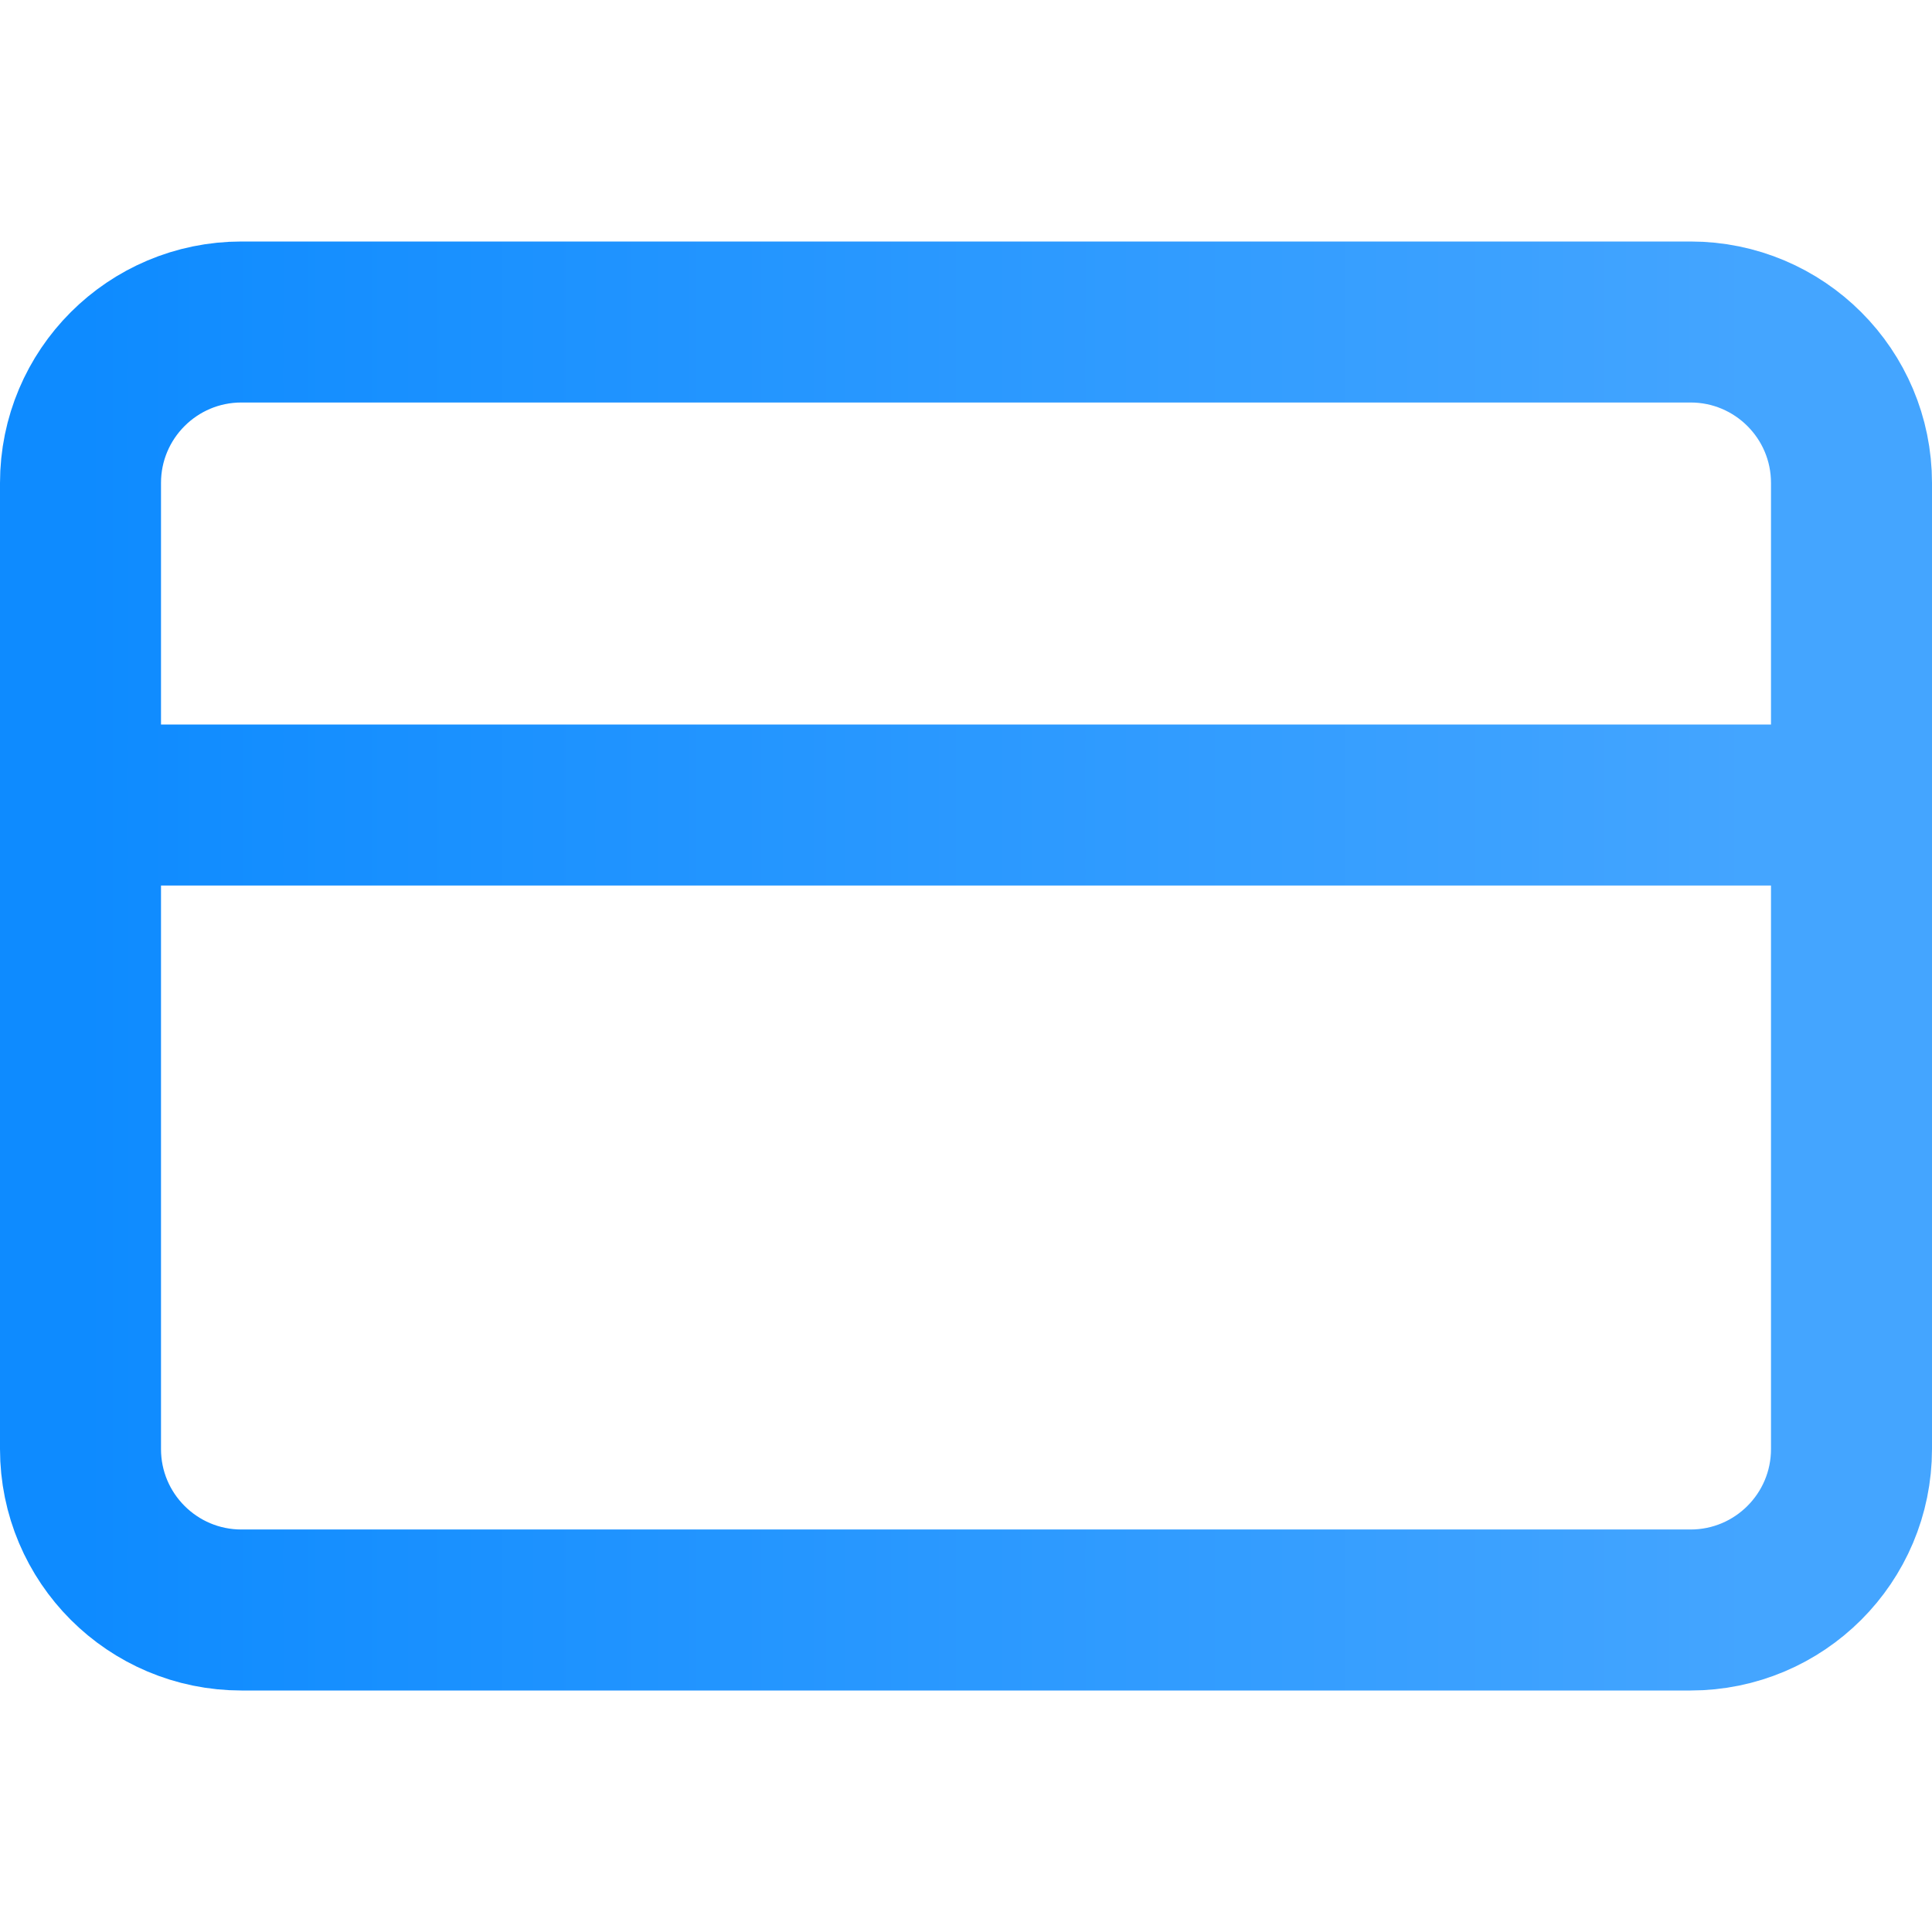
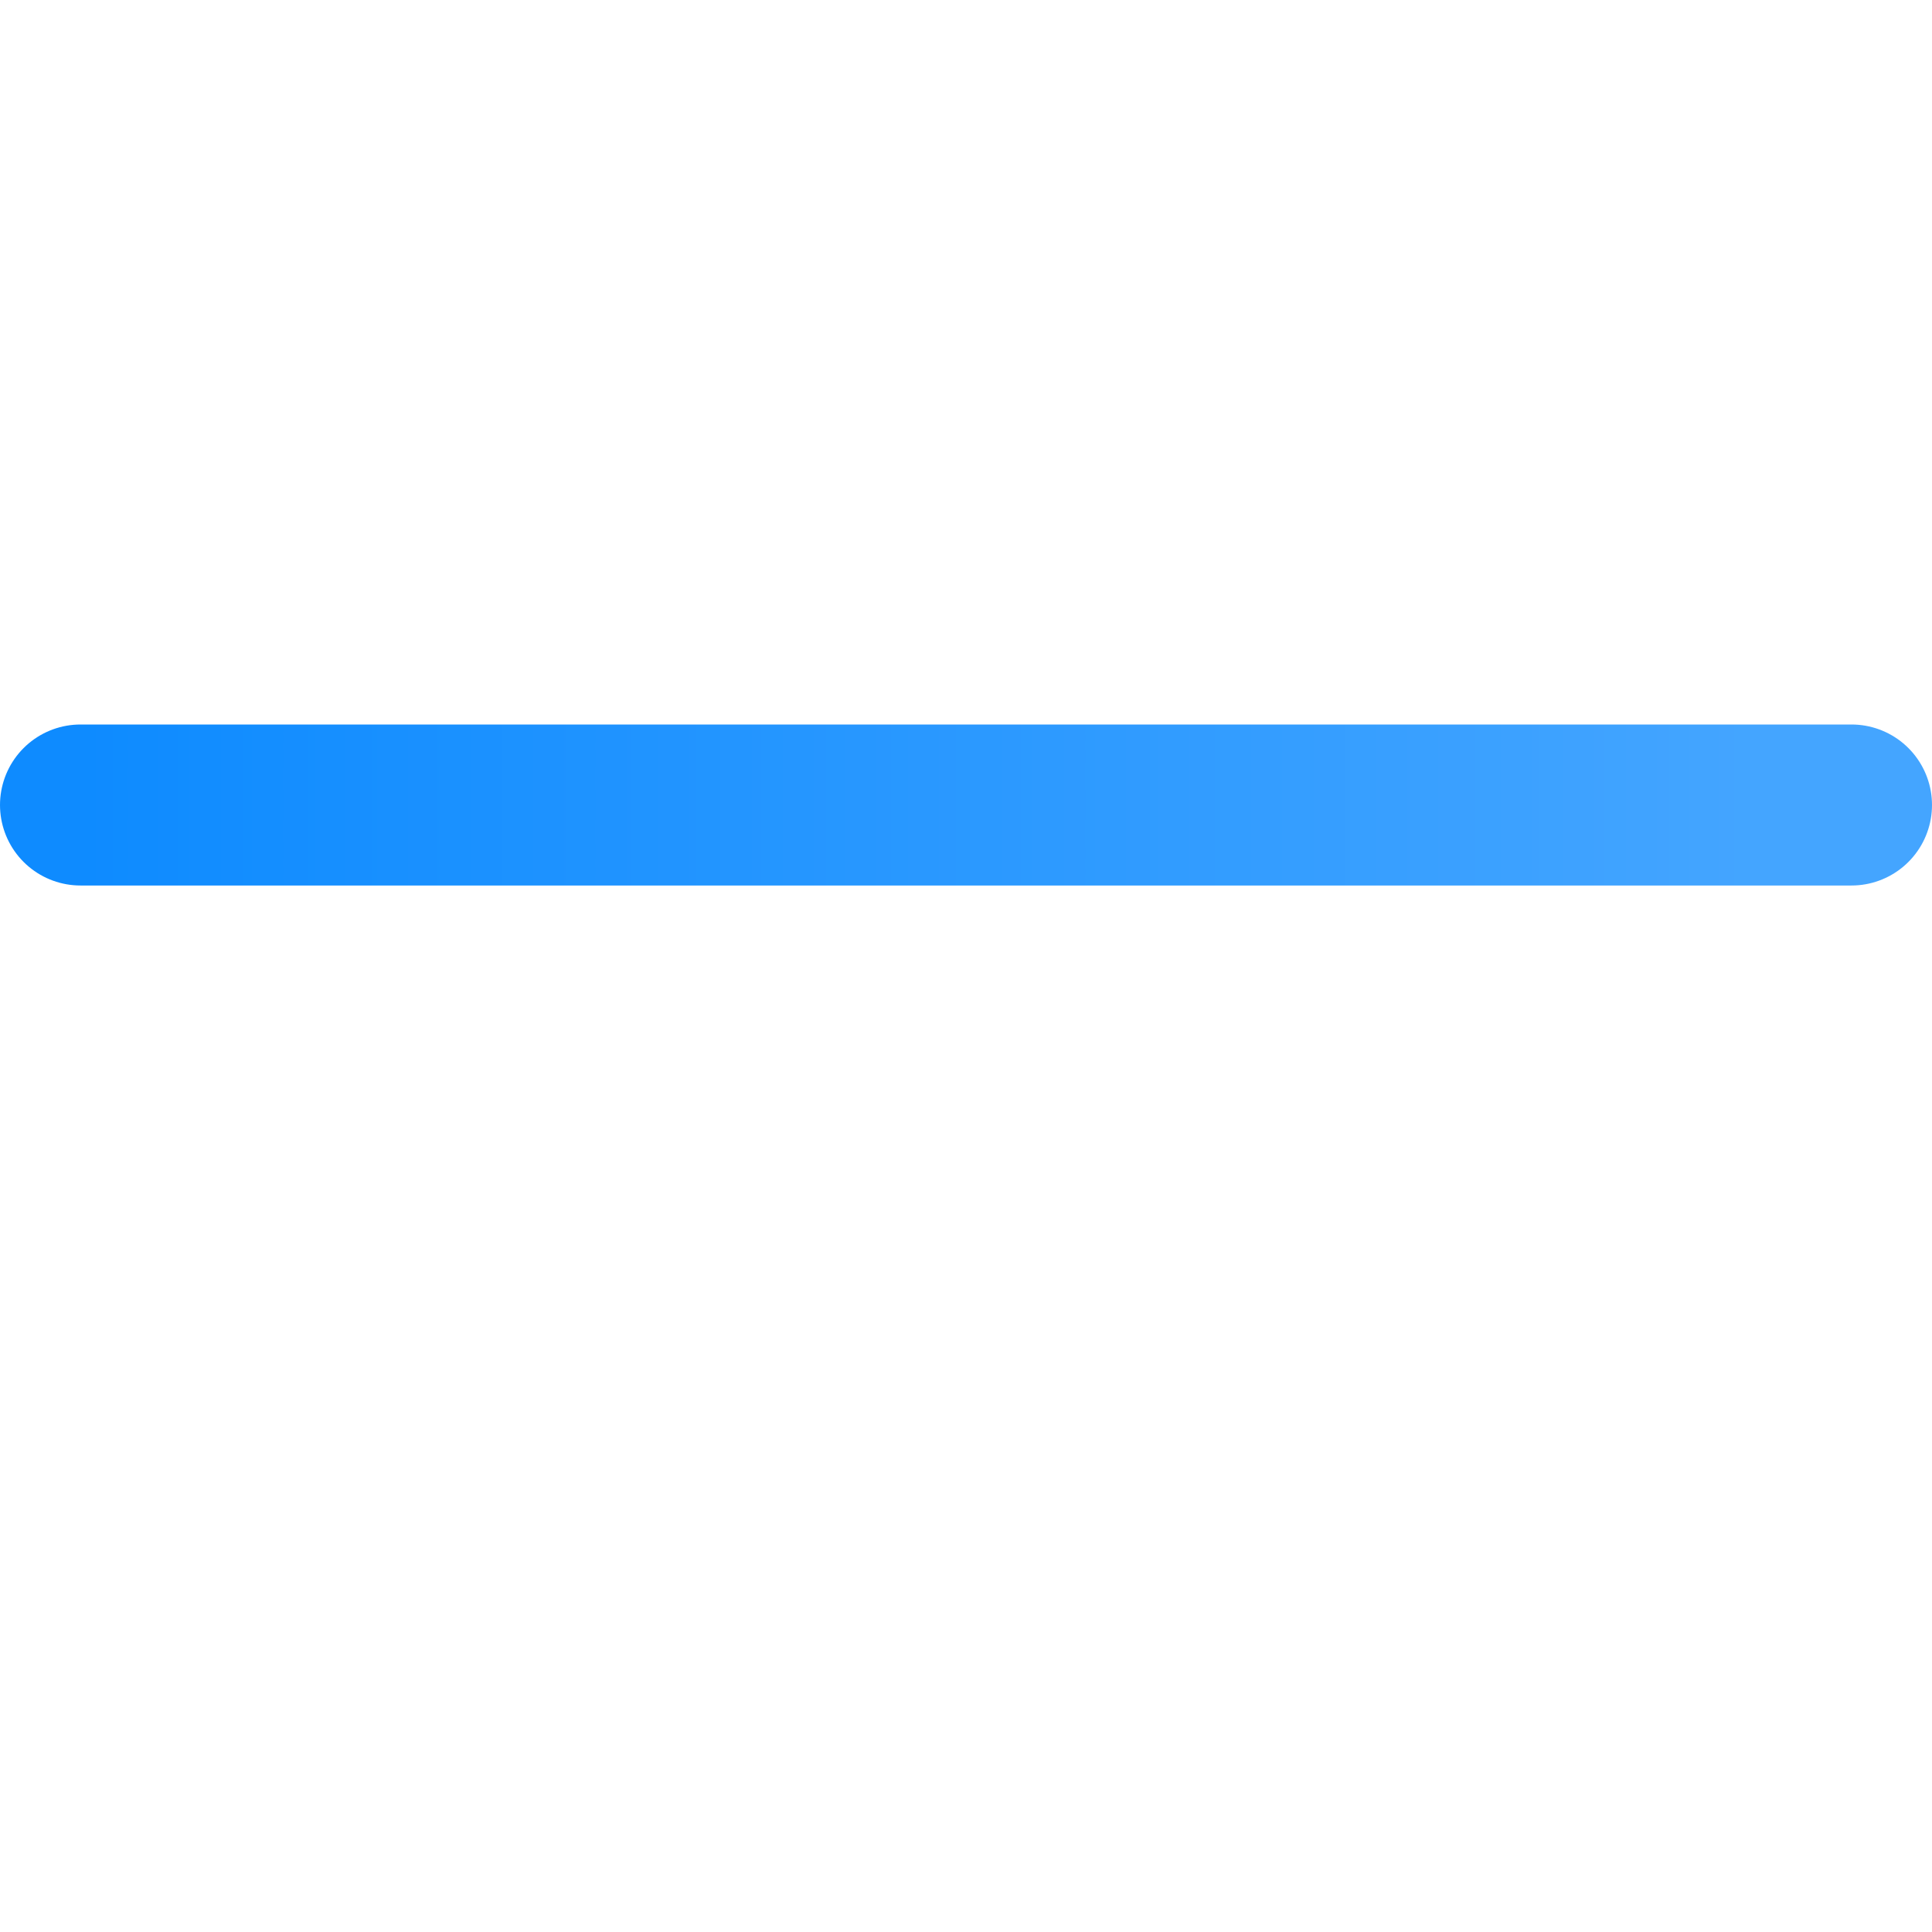
<svg xmlns="http://www.w3.org/2000/svg" width="24" height="24" viewBox="0 0 24 24" fill="none">
  <g id="icon / feathericons / credit-card">
-     <path id="Vector" d="M21 4H3C1.895 4 1 4.895 1 6V18C1 19.105 1.895 20 3 20H21C22.105 20 23 19.105 23 18V6C23 4.895 22.105 4 21 4Z" stroke="url(#paint0_linear_845_1607)" stroke-width="2" stroke-linecap="round" stroke-linejoin="round" />
    <path id="Vector_2" d="M1 10H23" stroke="url(#paint1_linear_845_1607)" stroke-width="2" stroke-linecap="round" stroke-linejoin="round" />
  </g>
  <defs>
    <linearGradient id="paint0_linear_845_1607" x1="1" y1="12" x2="21.939" y2="12" gradientUnits="userSpaceOnUse">
      <stop stop-color="#0E8BFF" />
      <stop offset="1" stop-color="#44A5FF" />
    </linearGradient>
    <linearGradient id="paint1_linear_845_1607" x1="1" y1="10.5" x2="21.939" y2="10.5" gradientUnits="userSpaceOnUse">
      <stop stop-color="#0E8BFF" />
      <stop offset="1" stop-color="#44A5FF" />
    </linearGradient>
  </defs>
</svg>